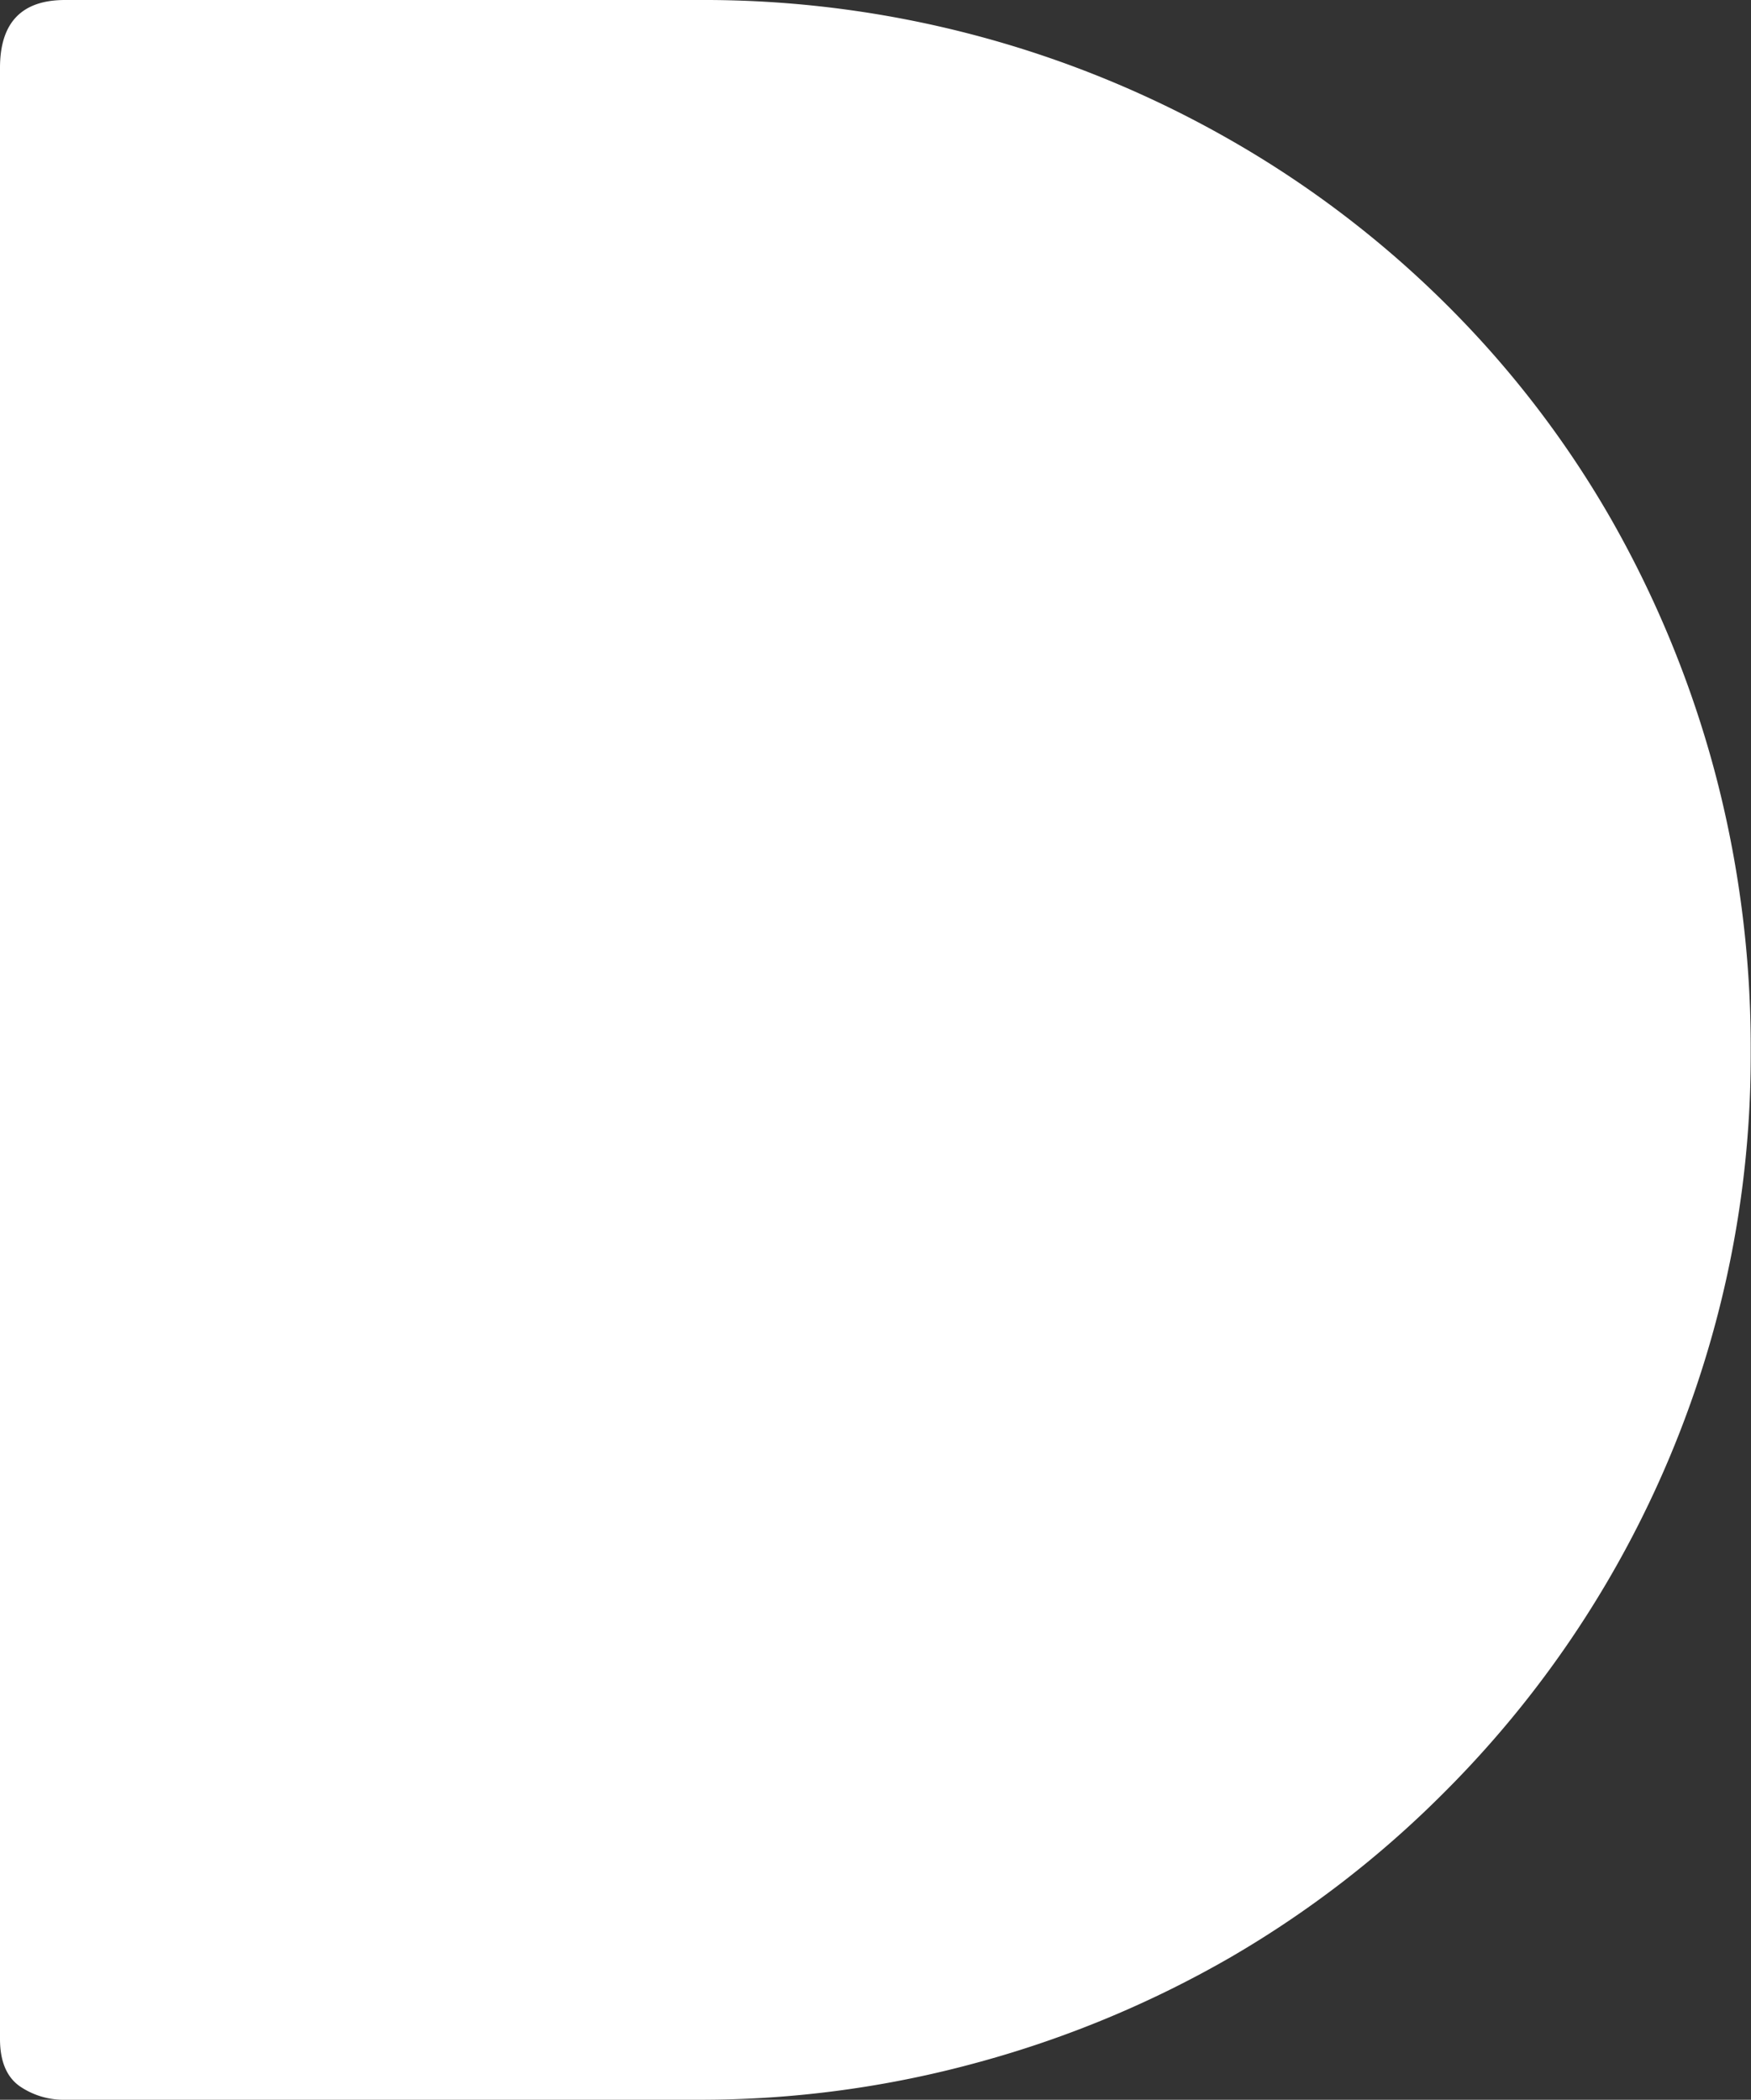
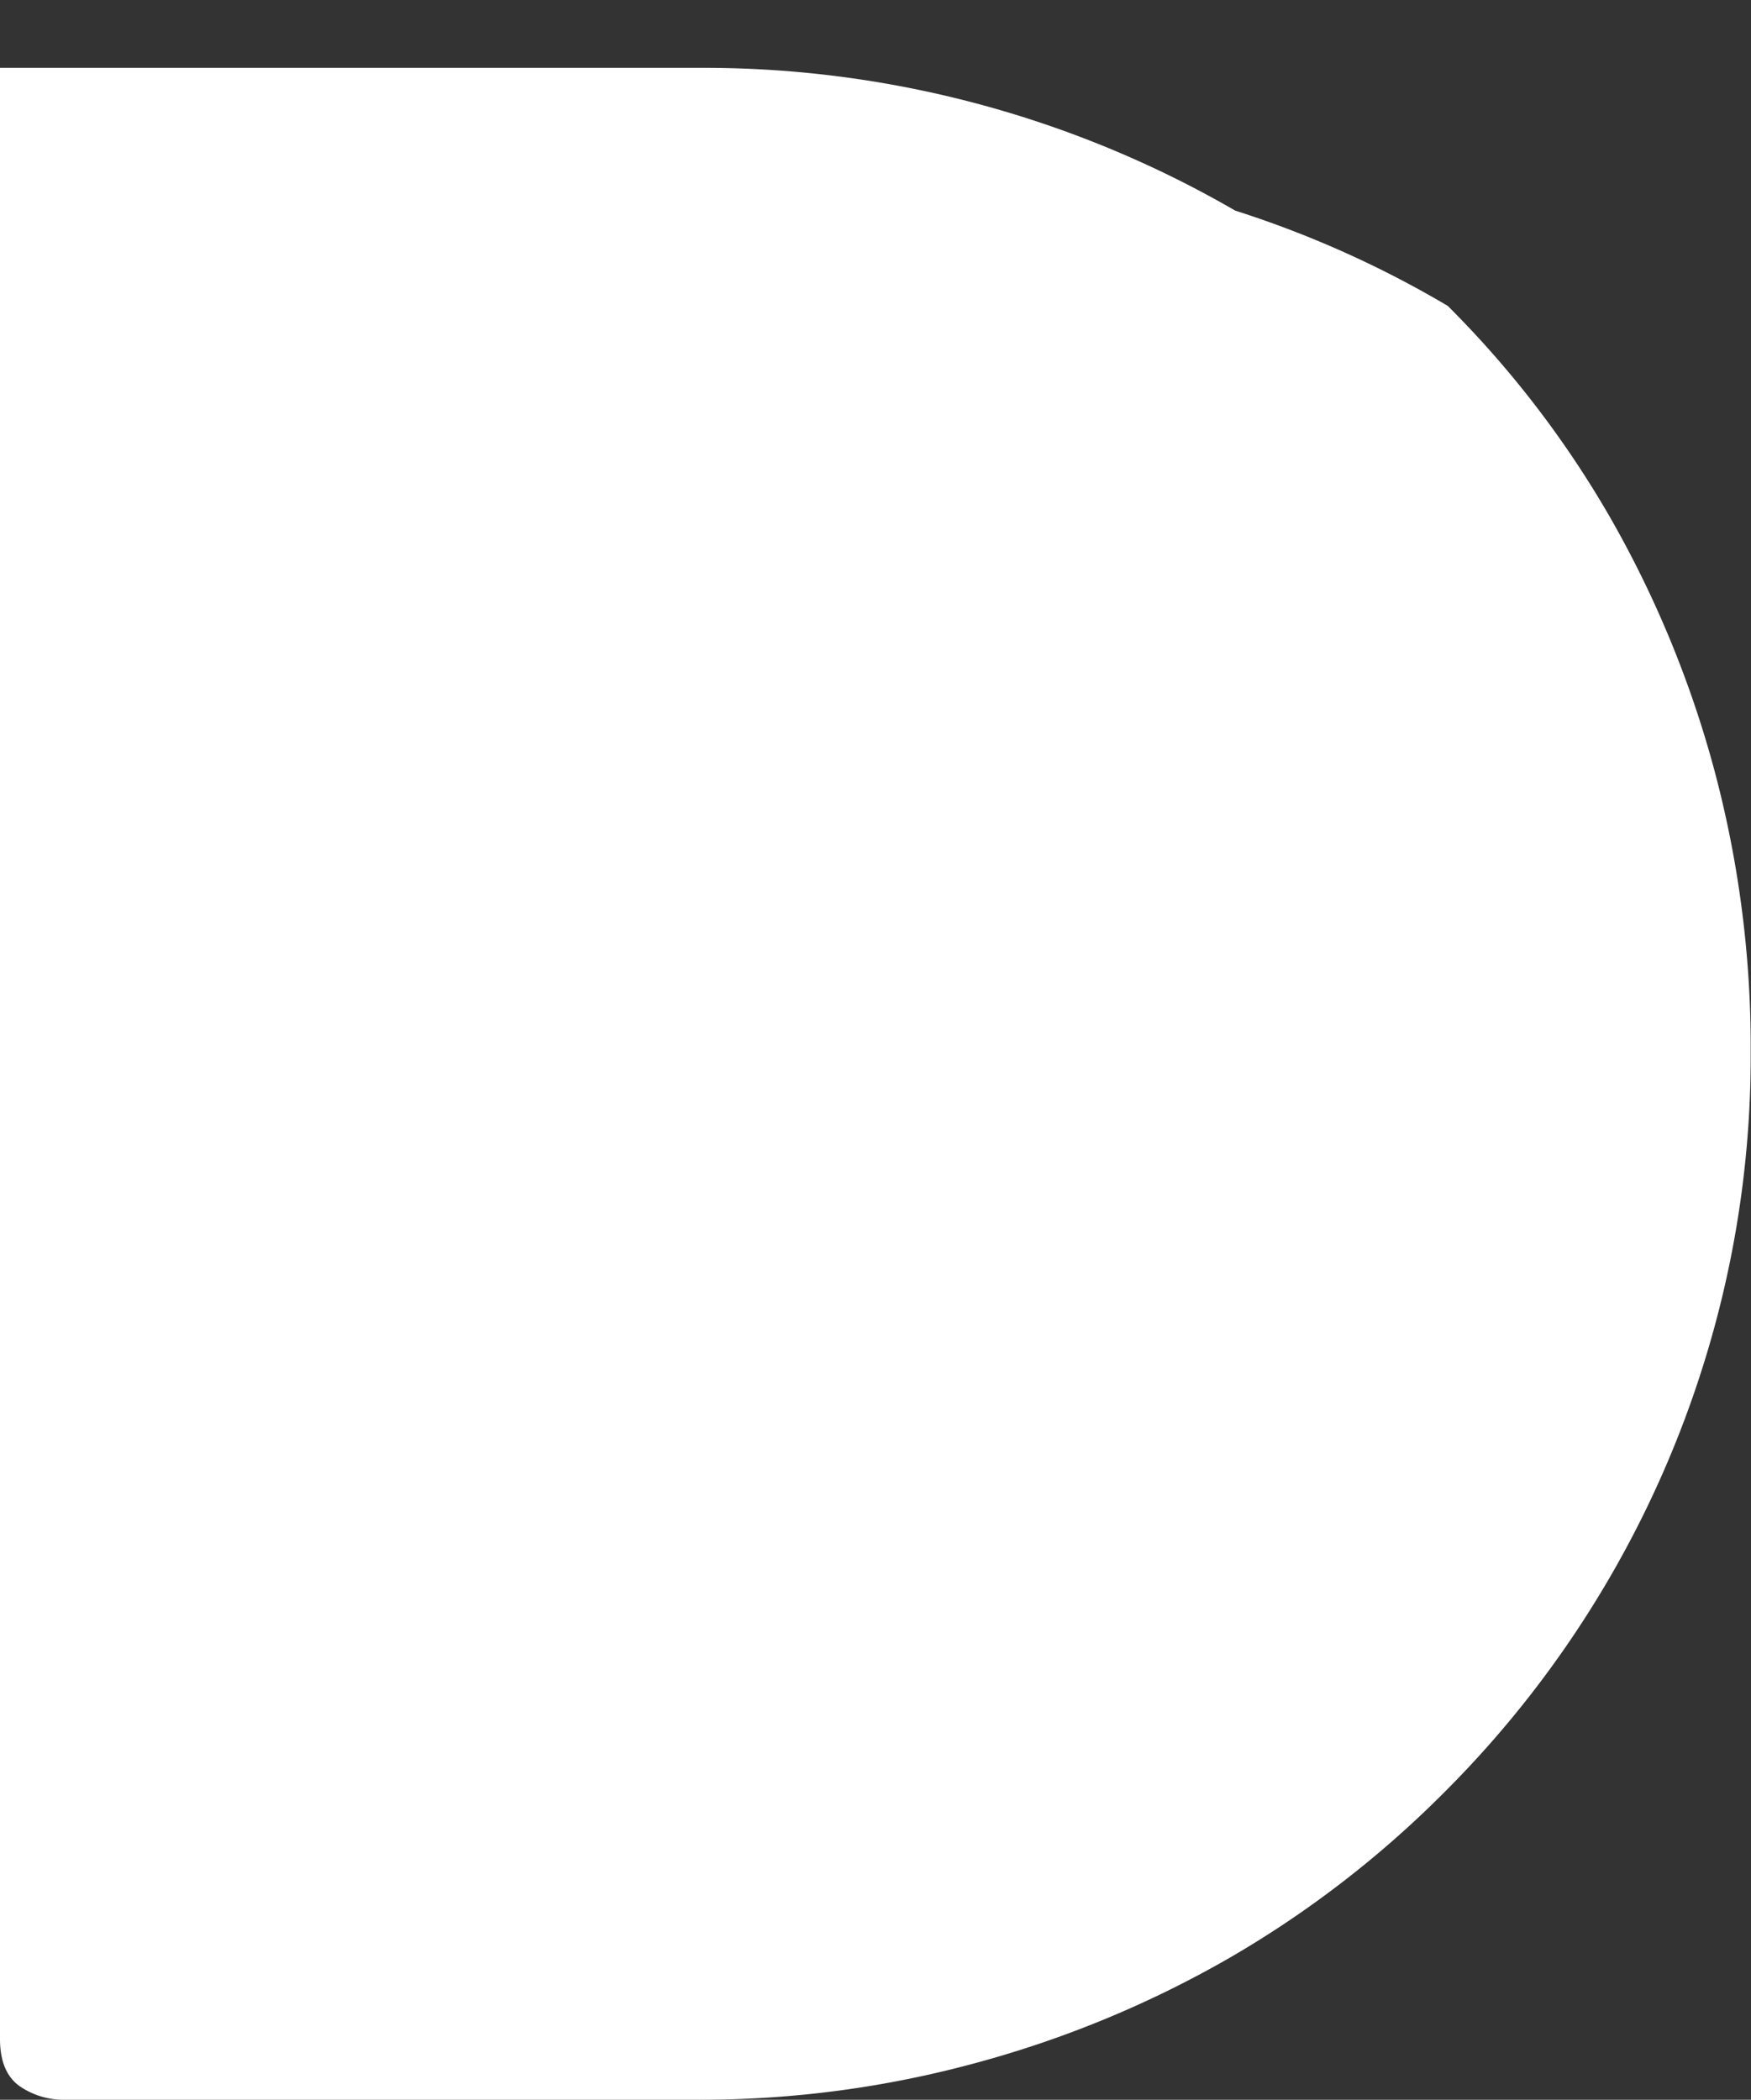
<svg xmlns="http://www.w3.org/2000/svg" id="Слой_1" data-name="Слой 1" viewBox="0 0 178.03 213.54">
  <rect x="0" y="0" width="178.03" height="213.54" fill="#333333" stroke="none" />
  <defs>
    <style>.cls-1{fill:#fff;}</style>
  </defs>
  <title>Belvedere_interior_design</title>
-   <path class="cls-1" d="M0,6.9Q0,0,6.61,0H71a107.74,107.74,0,0,1,54.59,14.52A105,105,0,0,1,147.2,31.11a102.74,102.74,0,0,1,16.54,21.57,108.29,108.29,0,0,1,10.55,25.59A109.1,109.1,0,0,1,178,107a105,105,0,0,1-3.79,28.33,106.3,106.3,0,0,1-27.42,47A105.35,105.35,0,0,1,125.2,199a108.21,108.21,0,0,1-25.59,10.69A106.53,106.53,0,0,1,71,213.54H6.61A7.88,7.88,0,0,1,2,212.16c-1.3-.92-2-2.5-2-4.8Z" />
+   <path class="cls-1" d="M0,6.9H71a107.74,107.74,0,0,1,54.59,14.52A105,105,0,0,1,147.2,31.11a102.74,102.74,0,0,1,16.54,21.57,108.29,108.29,0,0,1,10.55,25.59A109.1,109.1,0,0,1,178,107a105,105,0,0,1-3.79,28.33,106.3,106.3,0,0,1-27.42,47A105.35,105.35,0,0,1,125.2,199a108.21,108.21,0,0,1-25.59,10.69A106.53,106.53,0,0,1,71,213.54H6.61A7.88,7.88,0,0,1,2,212.16c-1.3-.92-2-2.5-2-4.8Z" />
</svg>